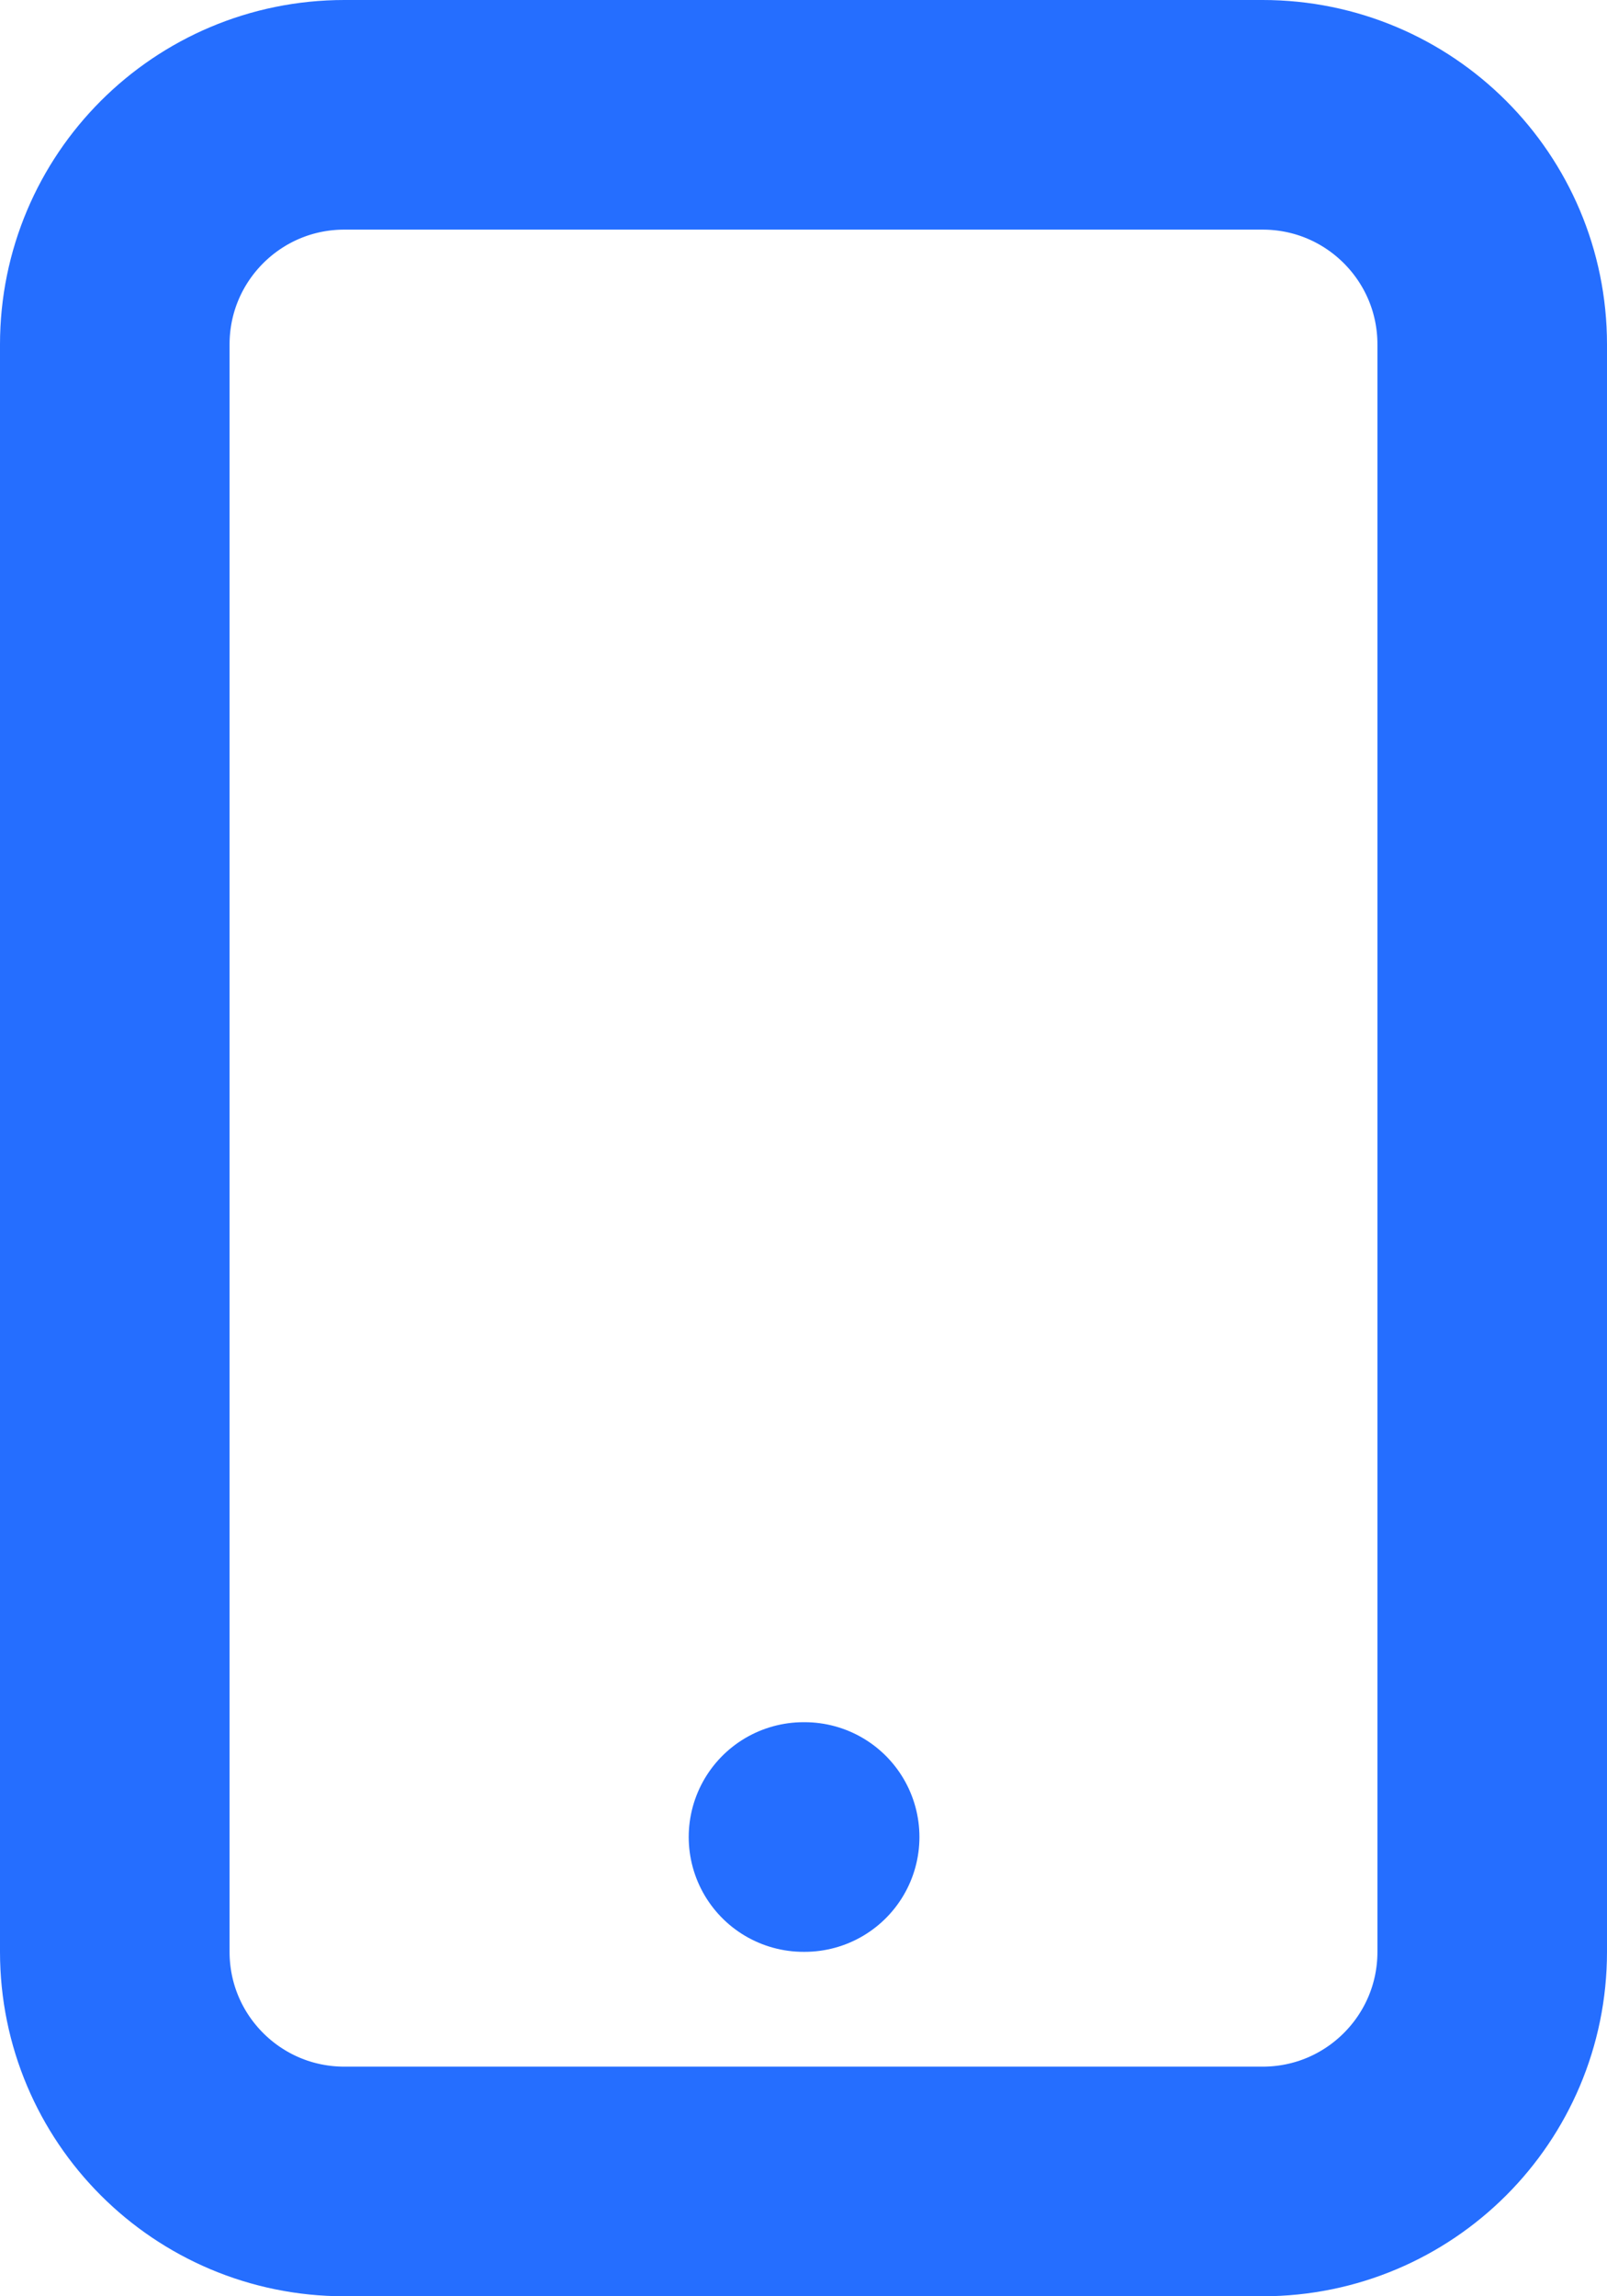
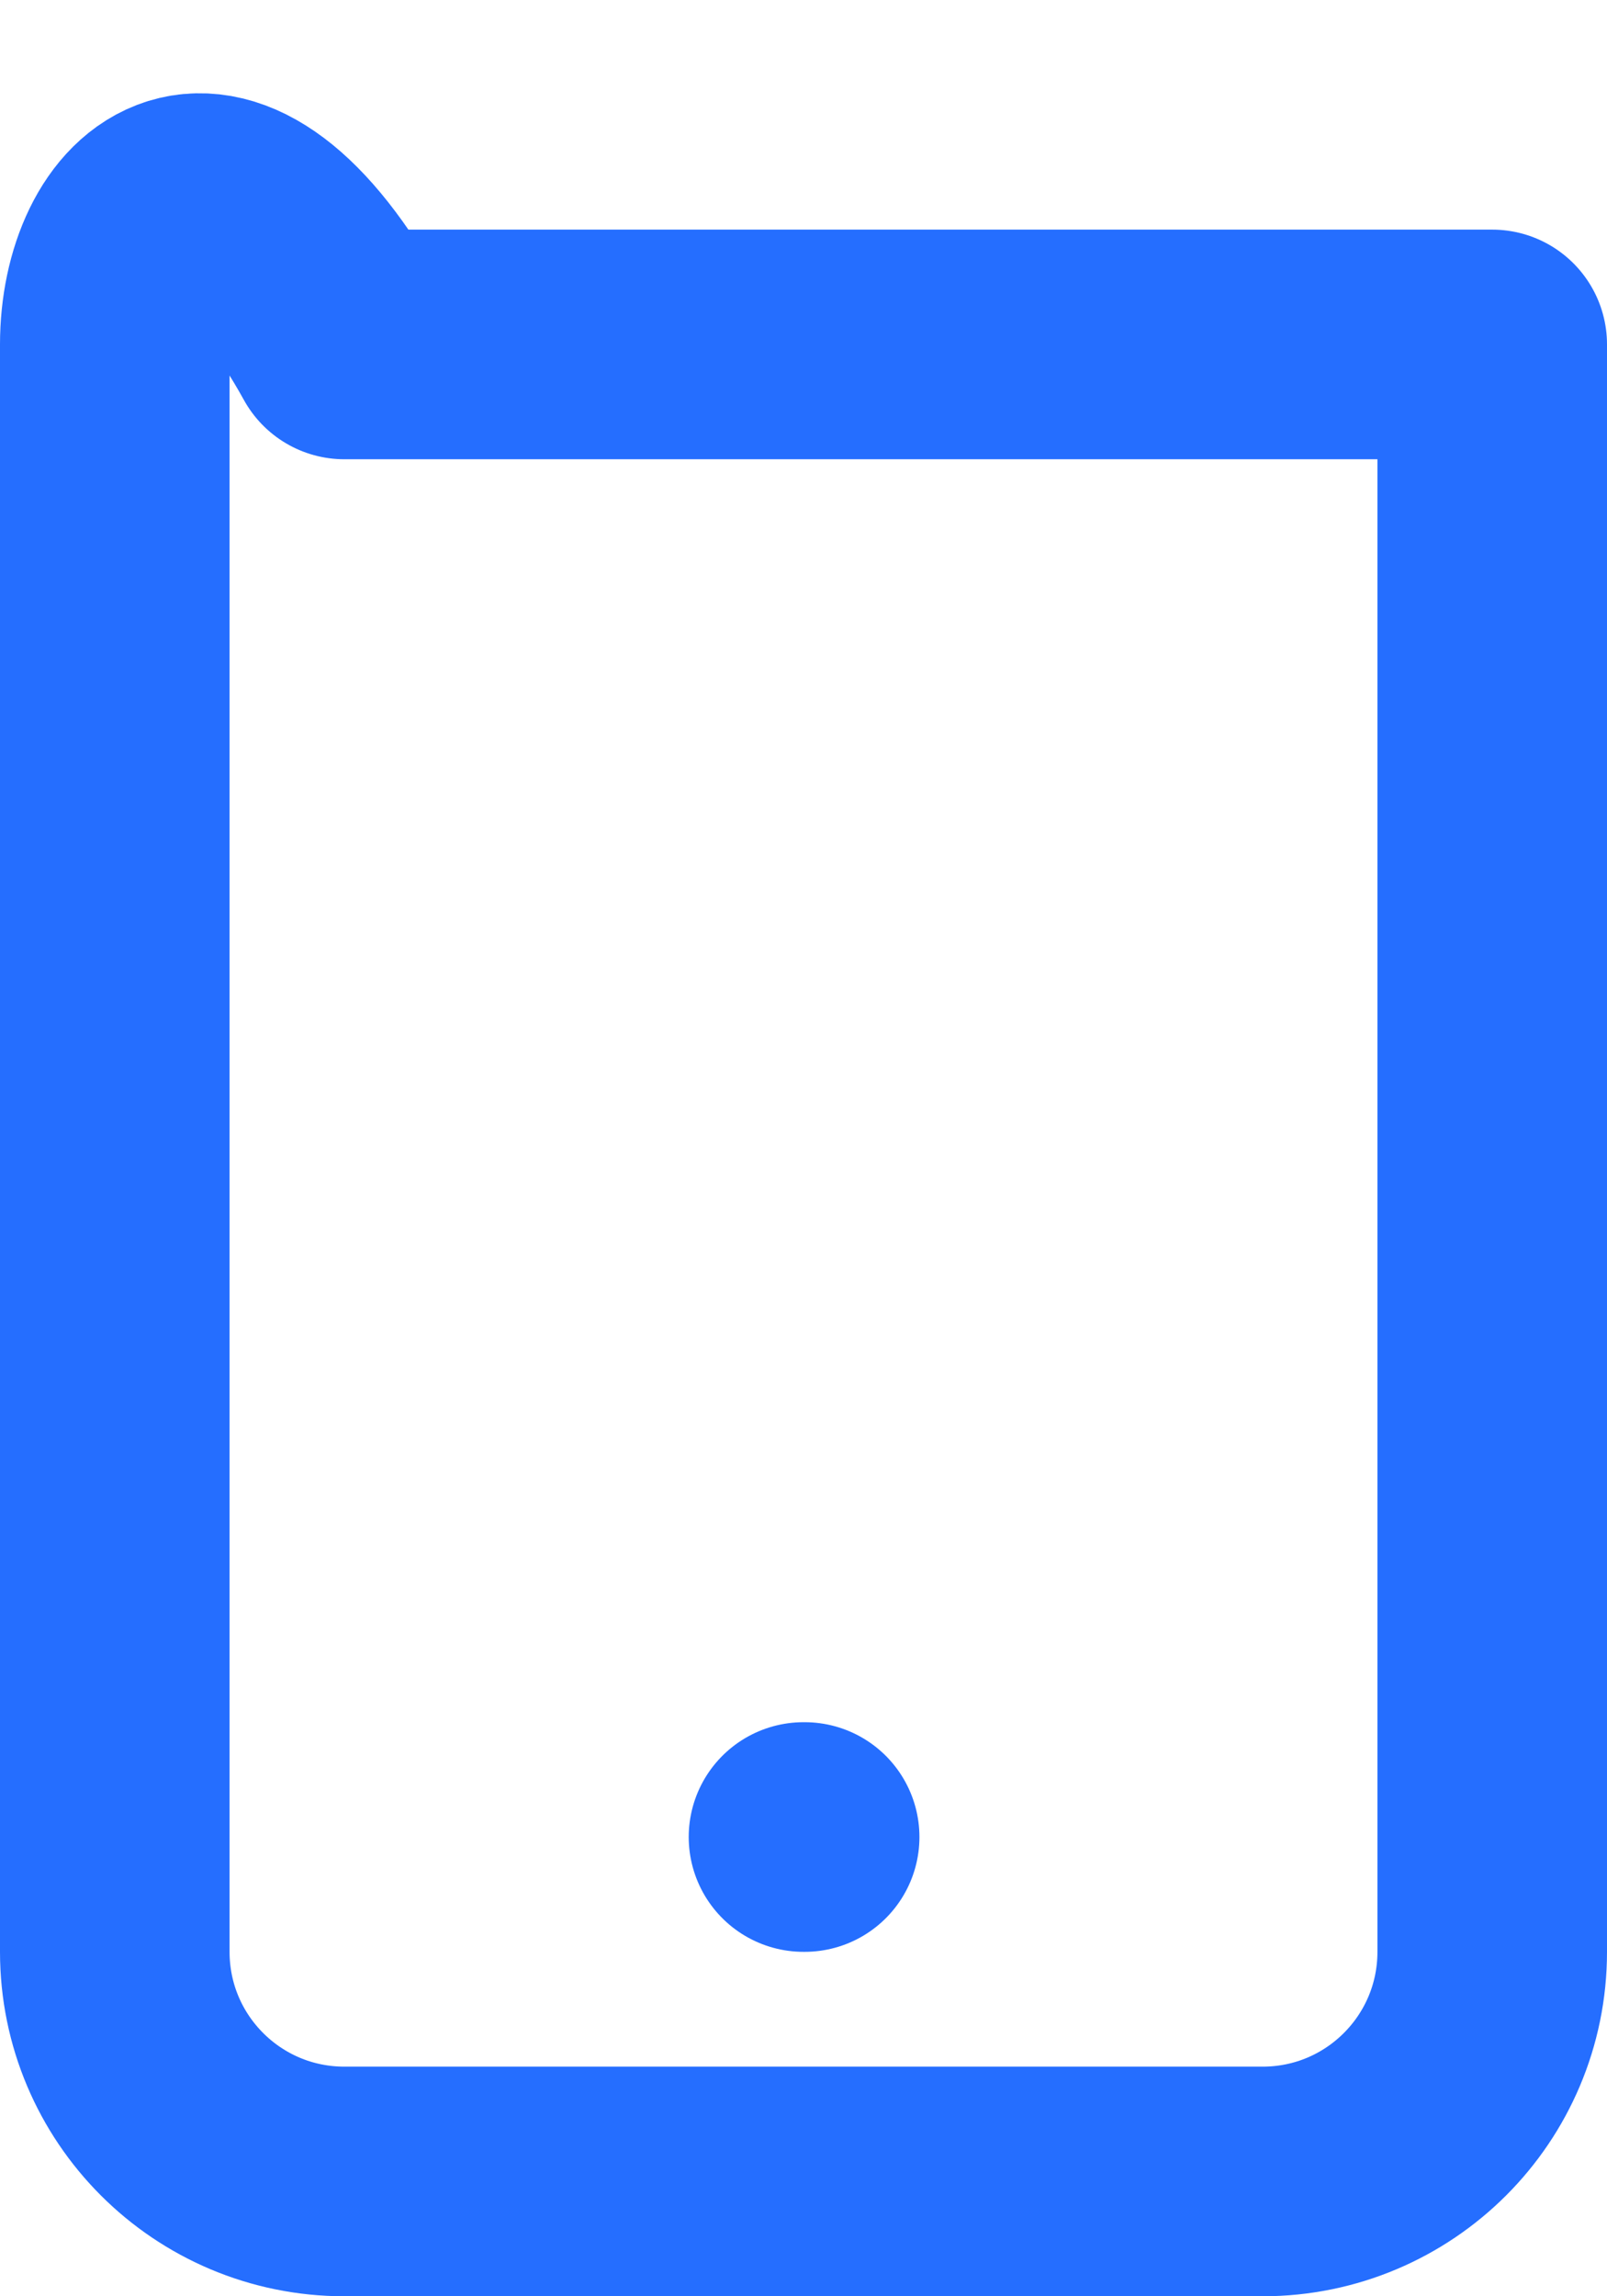
<svg xmlns="http://www.w3.org/2000/svg" width="14" height="20" viewBox="0 0 14 20" fill="none">
-   <path d="M7 16H7.01M3 19H11C12.105 19 13 18.105 13 17V3C13 1.895 12.105 1 11 1H3C1.895 1 1 1.895 1 3V17C1 18.105 1.895 19 3 19Z" stroke="#256EFF" stroke-width="2" stroke-linecap="round" stroke-linejoin="round" />
+   <path d="M7 16H7.01M3 19H11C12.105 19 13 18.105 13 17V3H3C1.895 1 1 1.895 1 3V17C1 18.105 1.895 19 3 19Z" stroke="#256EFF" stroke-width="2" stroke-linecap="round" stroke-linejoin="round" />
</svg>